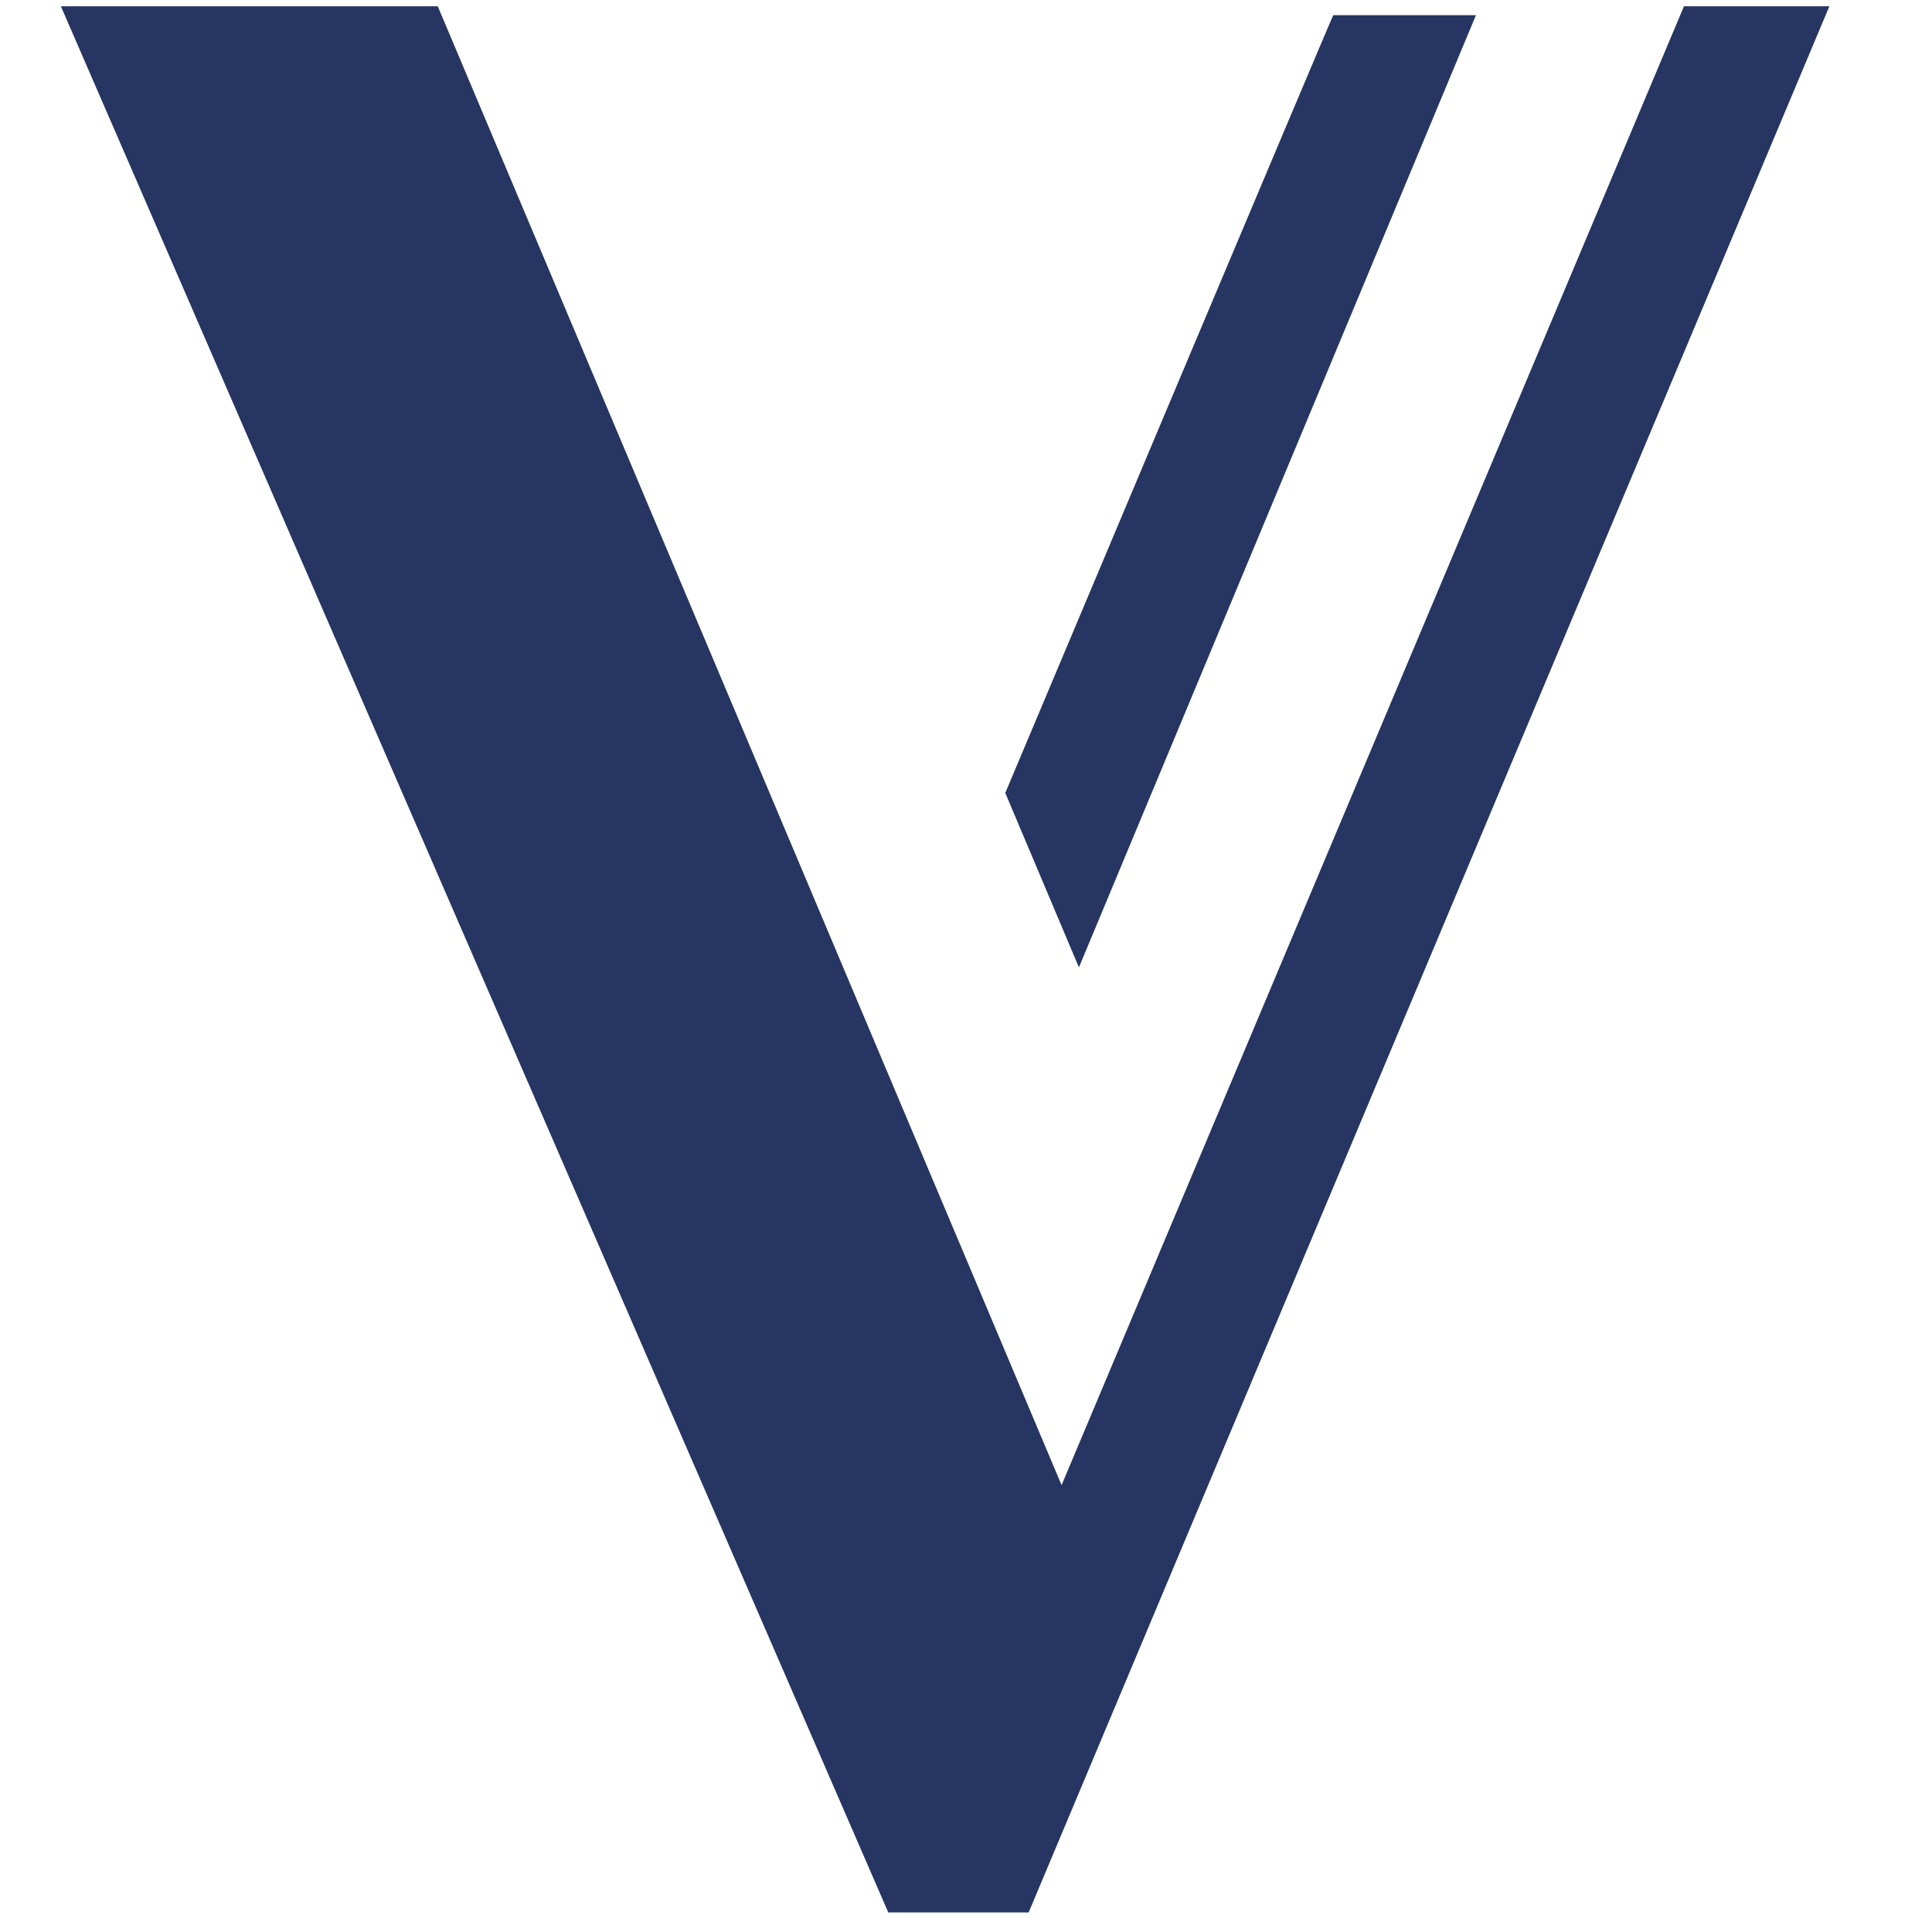
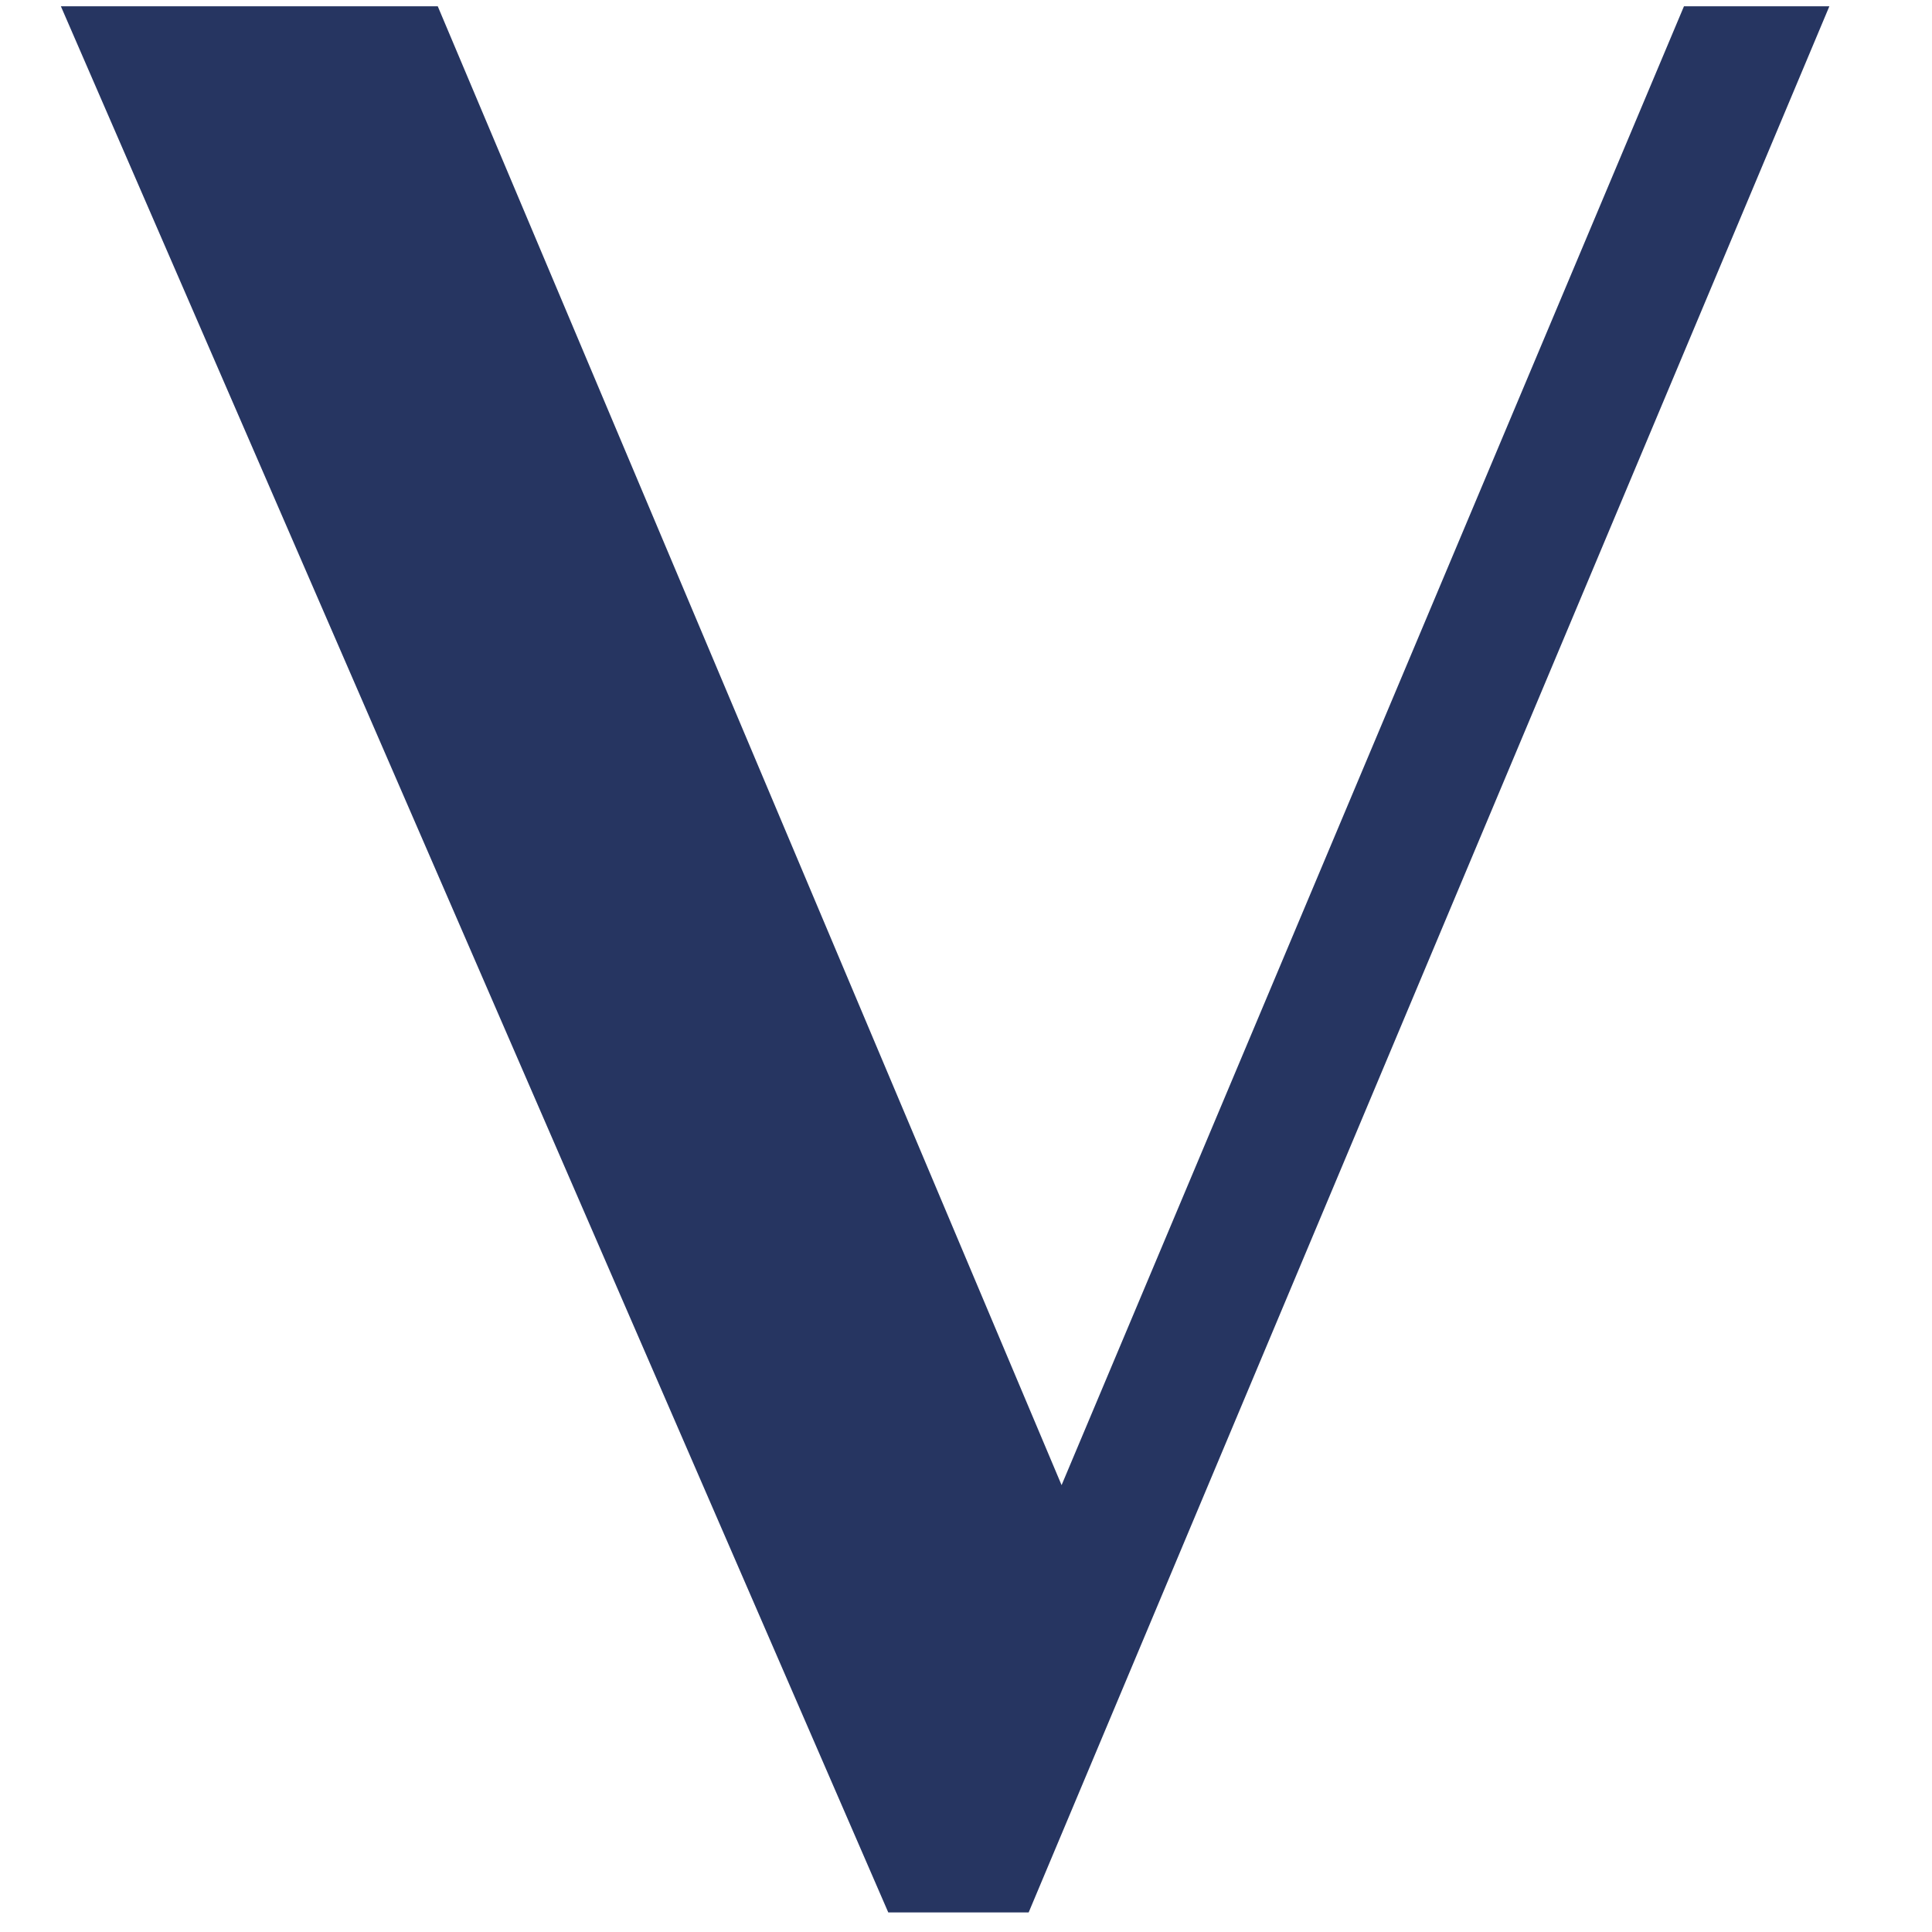
<svg xmlns="http://www.w3.org/2000/svg" xmlns:ns1="http://www.serif.com/" width="100%" height="100%" viewBox="0 0 512 512" version="1.1" xml:space="preserve" style="fill-rule:evenodd;clip-rule:evenodd;stroke-linejoin:round;stroke-miterlimit:2;">
-   <rect id="Plan-de-travail1" ns1:id="Plan de travail1" x="0" y="0" width="512" height="512" style="fill:none;" />
  <g id="Plan-de-travail11" ns1:id="Plan de travail1">
    <g transform="matrix(4.987,0,0,4.987,-2752.25,-3362.87)">
      <g transform="matrix(0.51,0,0,0.51,-366.909,149.234)">
        <path d="M1894.11,1228.86L1807.9,1030.25L1847.17,1030.25L1912.17,1184.34L1977.02,1030.25L1992.17,1030.25L1908.74,1228.86L1894.11,1228.86Z" style="fill:rgb(38,53,97);" />
      </g>
-       <path d="M605.306,716.464C606.737,713.065 622.736,675.046 622.736,675.134L630.317,675.134L609.219,725.734L605.306,716.464Z" style="fill:rgb(38,53,97);" />
    </g>
  </g>
</svg>